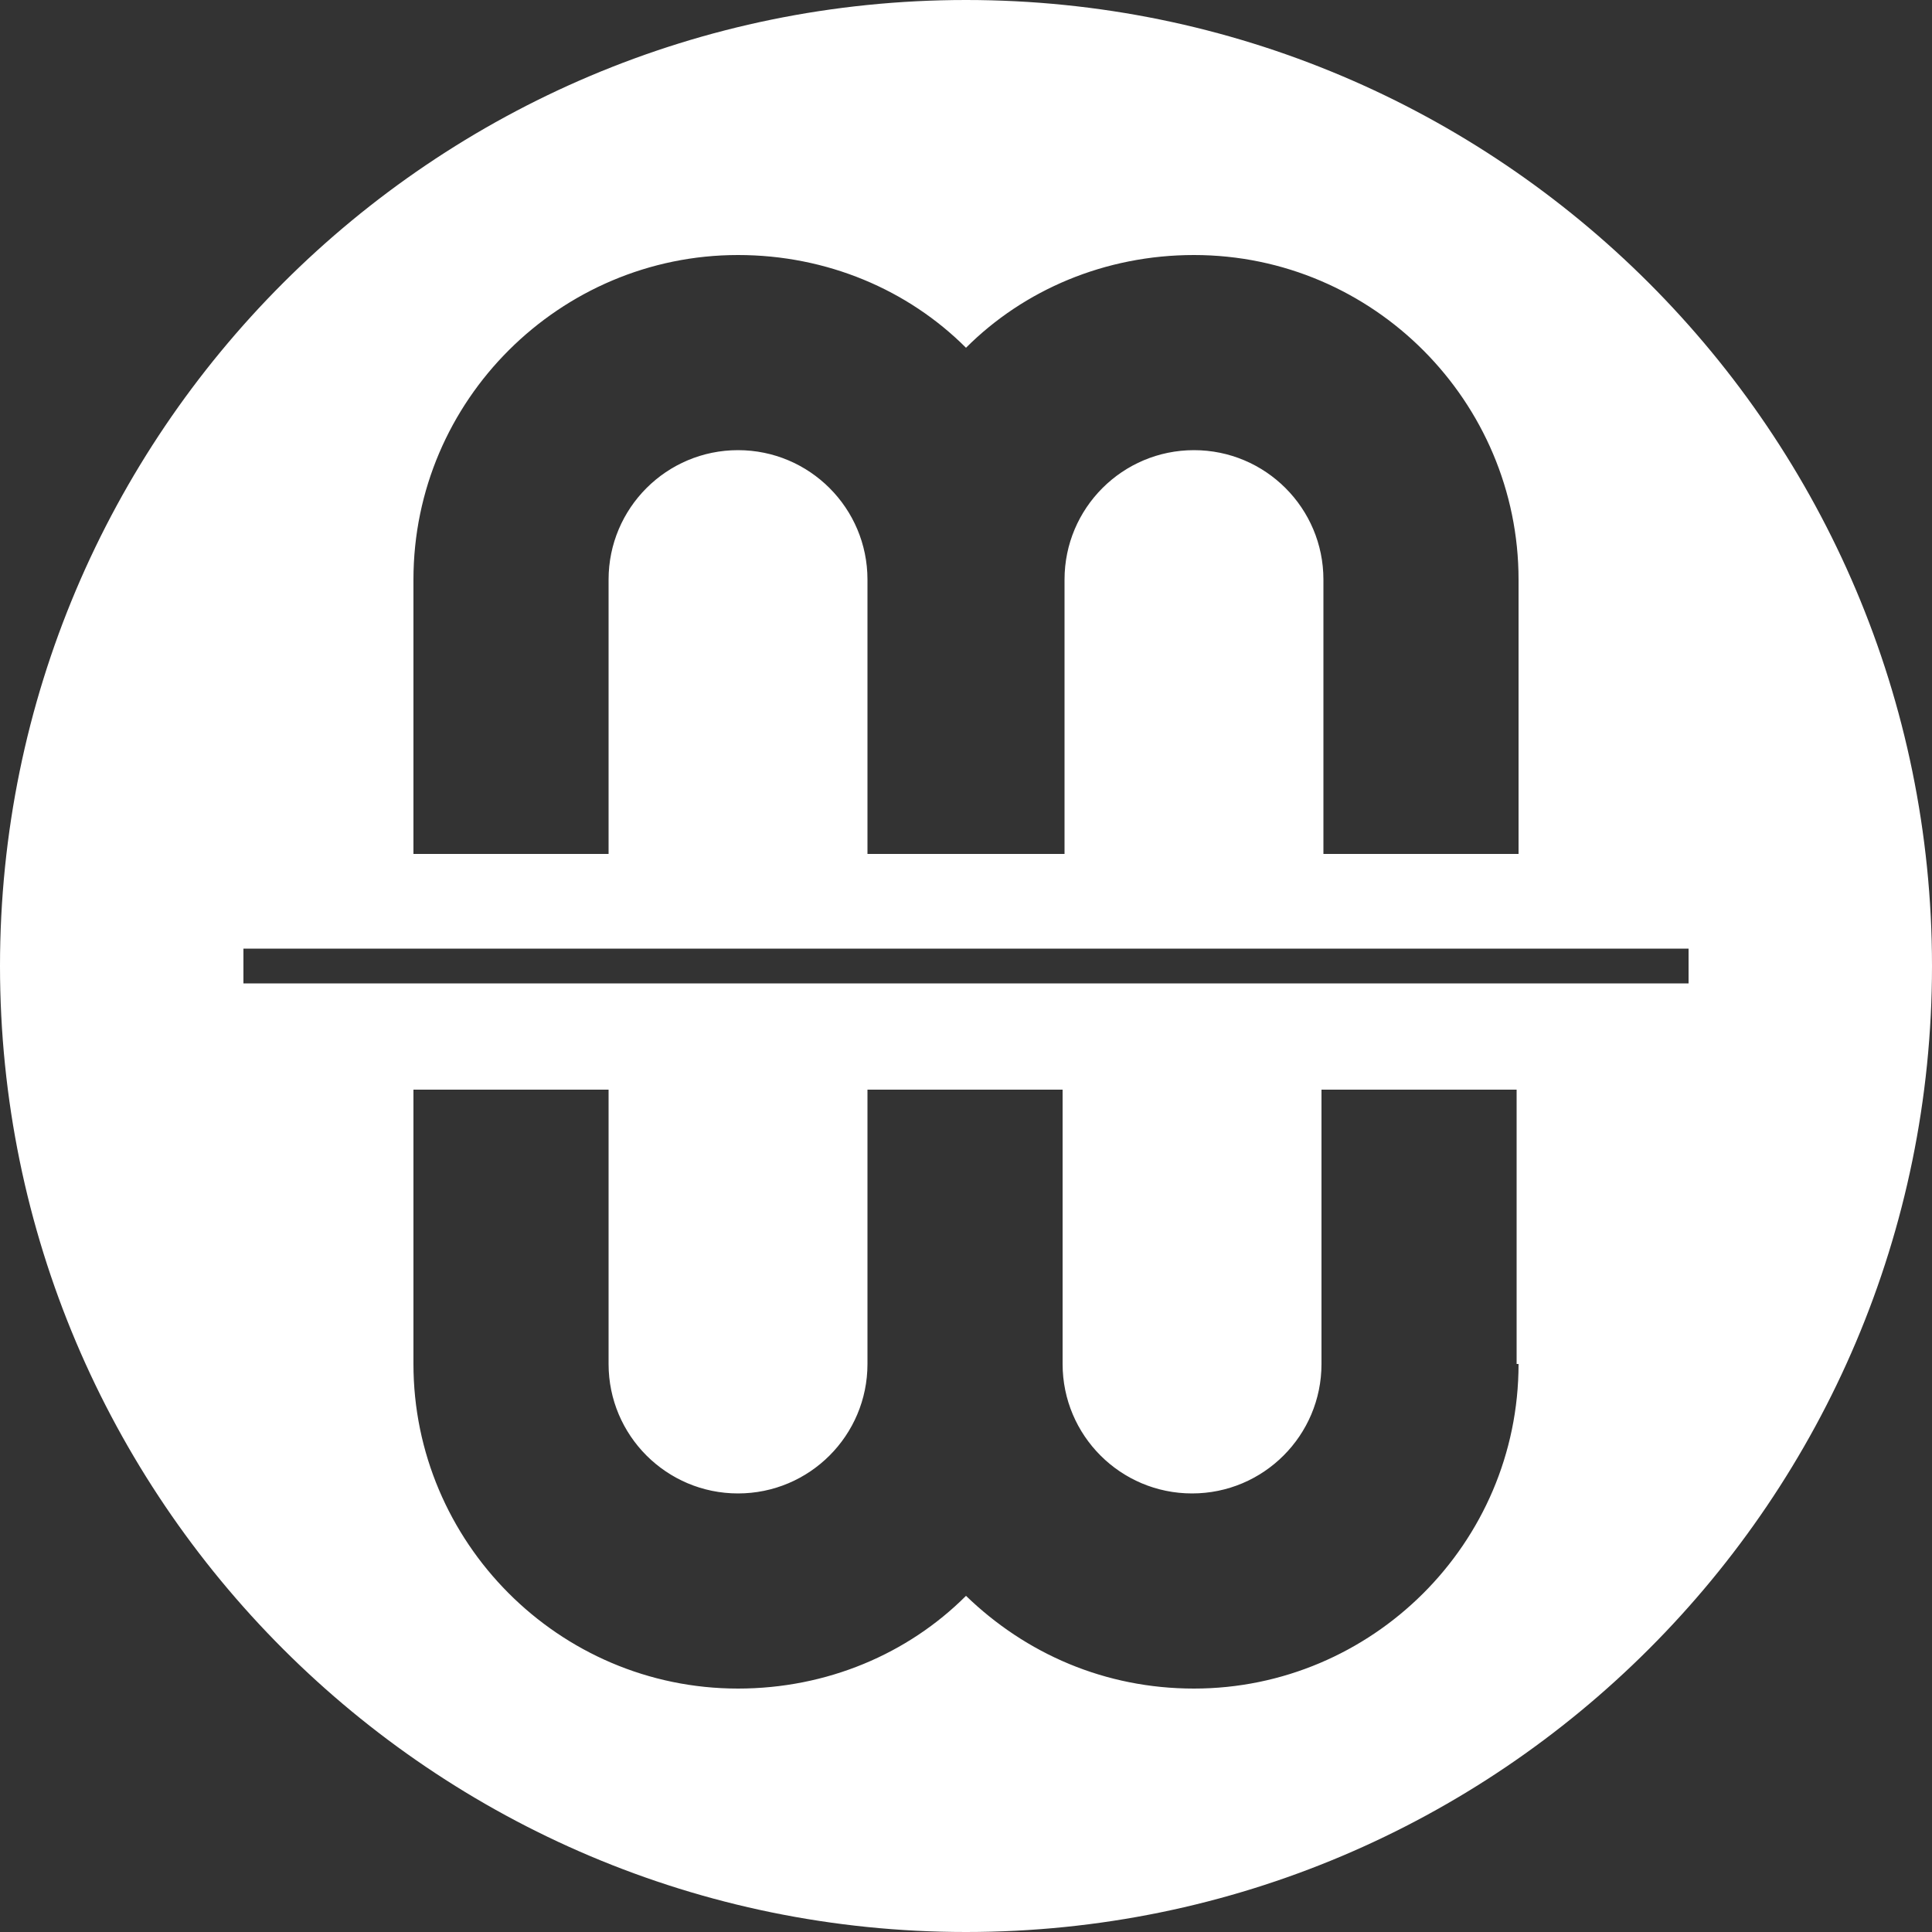
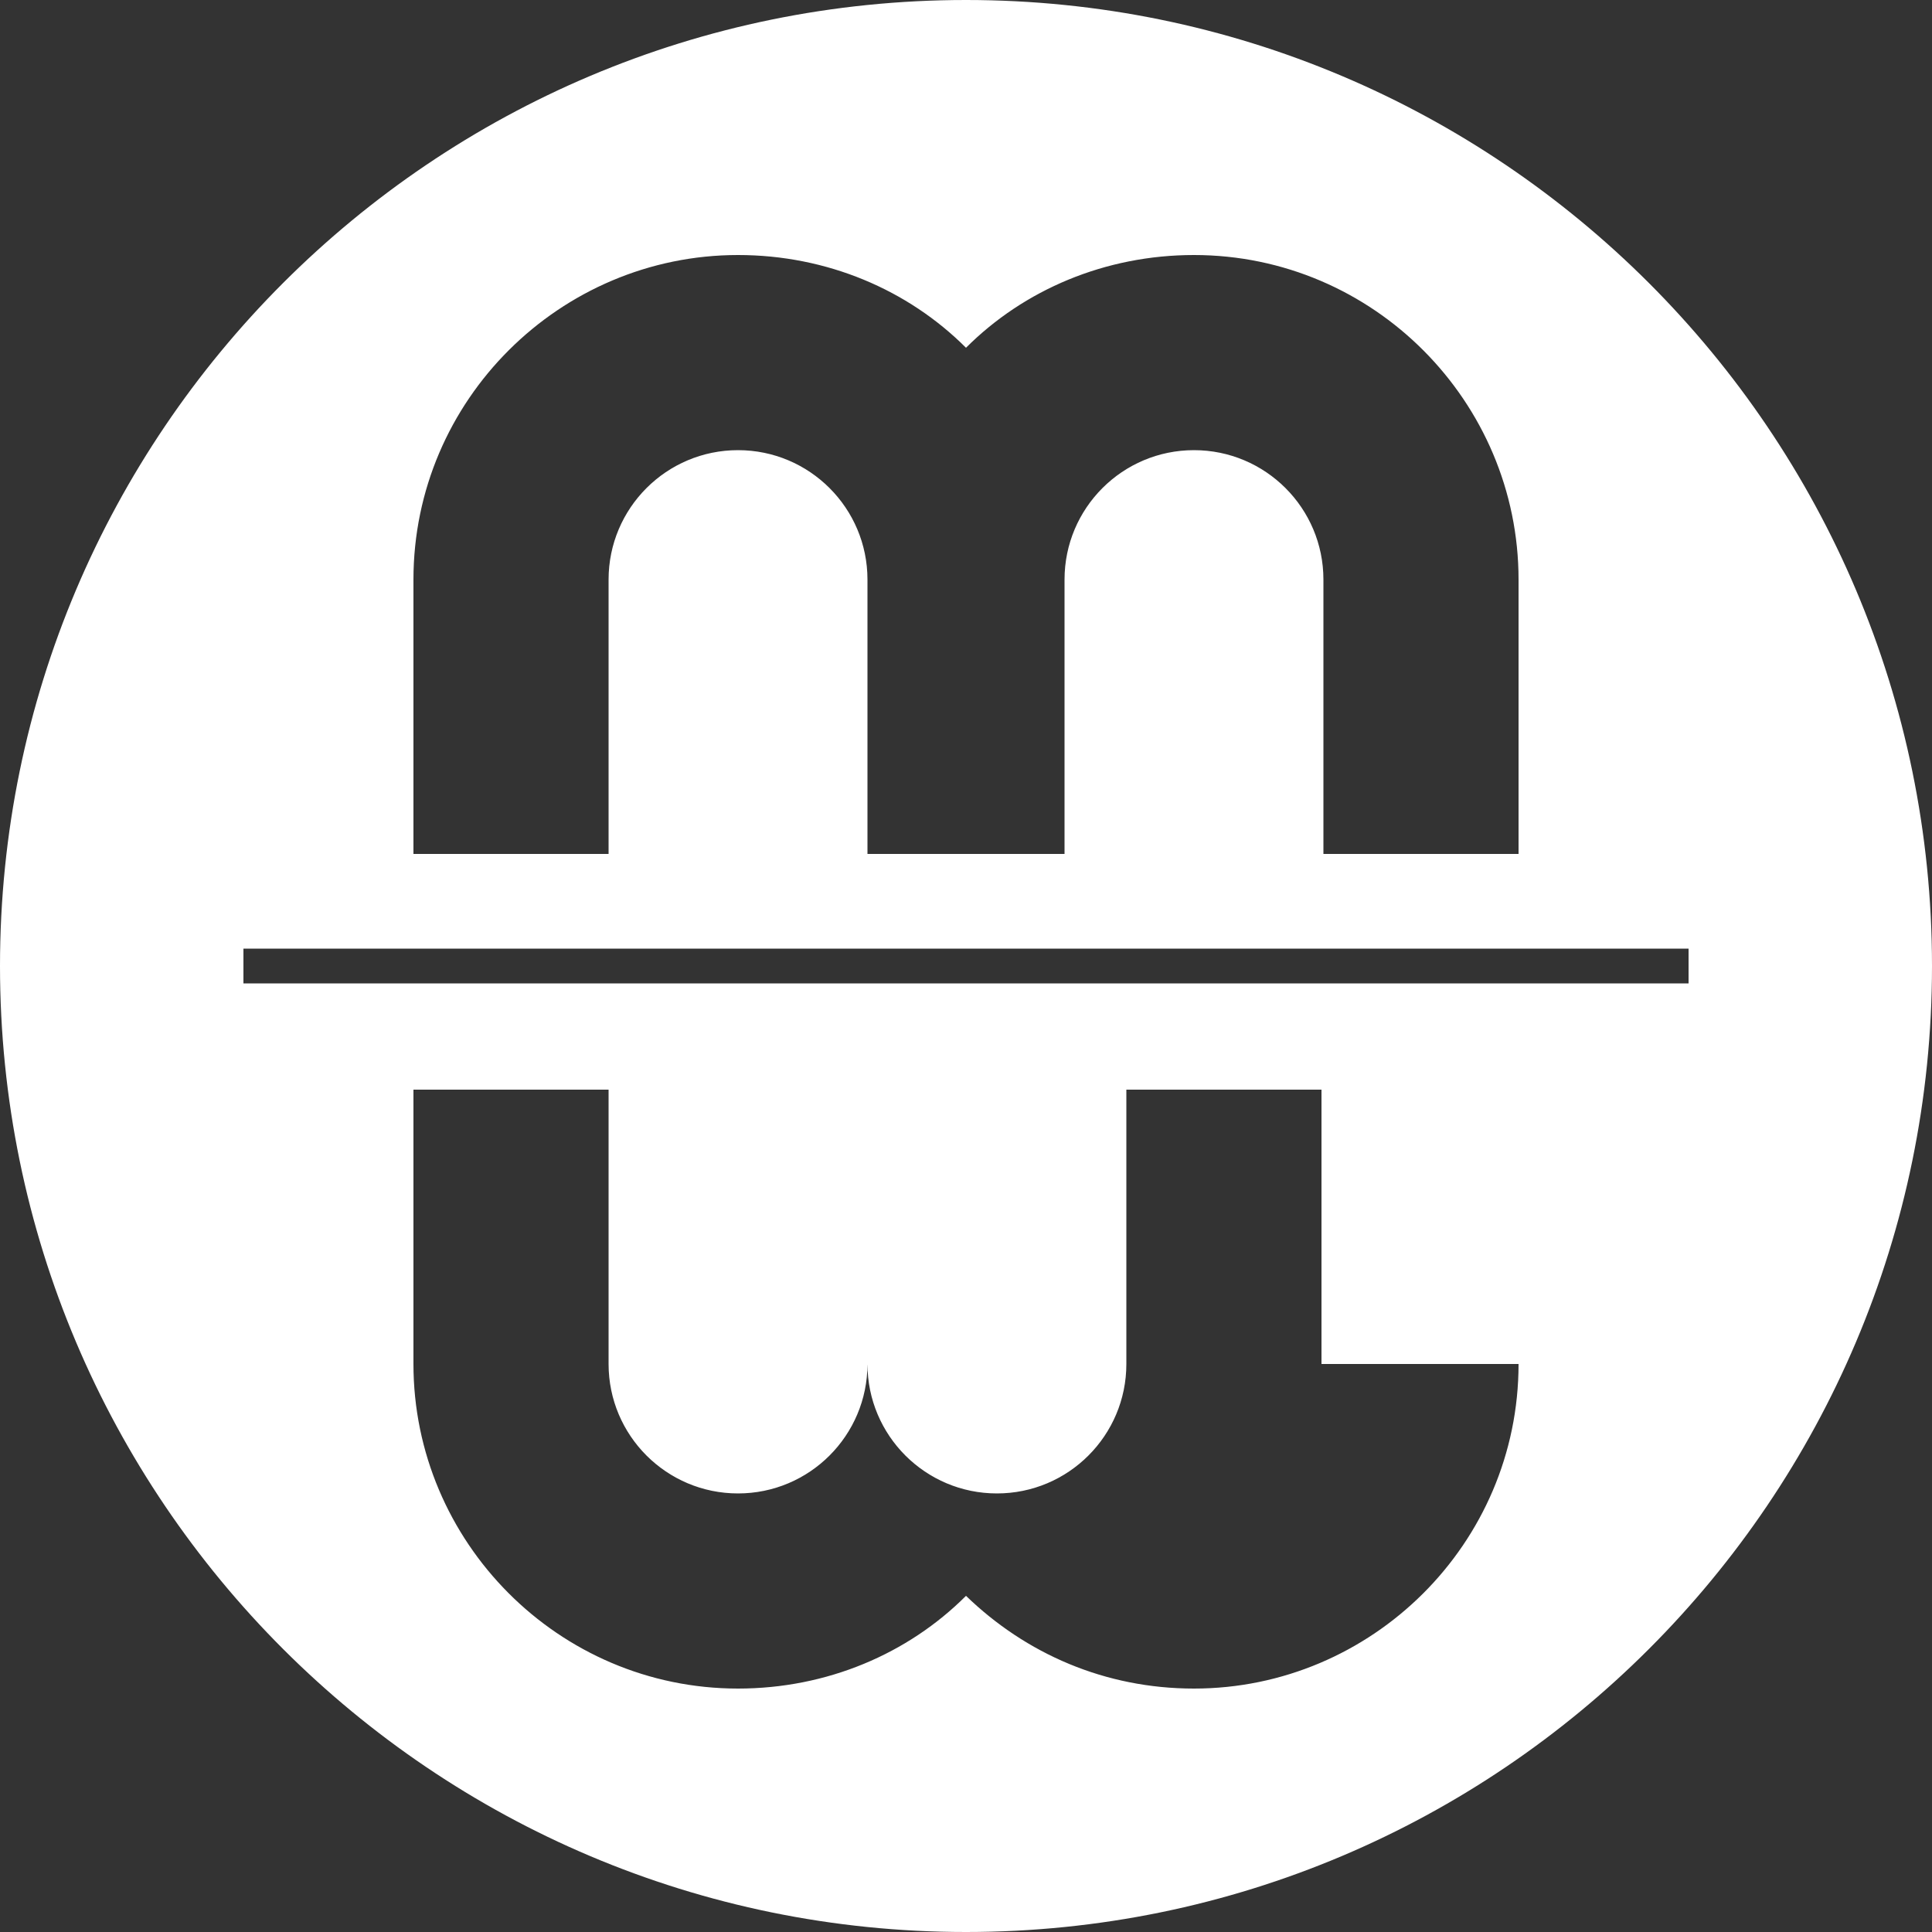
<svg xmlns="http://www.w3.org/2000/svg" viewBox="0 0 100 100" preserveAspectRatio="xMidYMid meet">
  <rect x="0" y="0" width="100" height="100" fill="#333333" stroke="none" />
  <style type="text/css"> .st0{fill-rule:evenodd;clip-rule:evenodd;fill:#FFFFFF;} </style>
-   <path class="st0" d="M50 0C22.4 0 0 22.4 0 50c0 27.6 22.4 50 50 50 27.6 0 50-22.4 50-50C100 22.4 77.6 0 50 0zM21.4 30c0-9.3 7.6-16.8 16.8-16.8C42.8 13.2 47 15 50 18c3-3 7.2-4.8 11.8-4.8 9.3 0 16.8 7.6 16.8 16.8v14.2H68.5V30c0-3.7-3-6.7-6.7-6.7 -3.7 0-6.7 3-6.7 6.7v14.2H44.9V30c0-3.7-3-6.7-6.7-6.7 -3.7 0-6.7 3-6.7 6.7v14.2H21.4V30zM78.6 70.6c0 9.3-7.6 16.8-16.8 16.8 -4.6 0-8.7-1.8-11.8-4.8 -3 3-7.2 4.8-11.8 4.8 -9.3 0-16.8-7.6-16.8-16.8V56.4h10.1v14.2c0 3.7 3 6.7 6.7 6.7 3.7 0 6.7-3 6.7-6.7V56.4h10.1v14.2c0 3.7 3 6.7 6.7 6.7 3.7 0 6.7-3 6.7-6.7V56.4h10.1V70.6zM12.6 50.9v-1.8h74.8v1.8H12.6z" />
+   <path class="st0" d="M50 0C22.4 0 0 22.4 0 50c0 27.6 22.4 50 50 50 27.6 0 50-22.4 50-50C100 22.4 77.6 0 50 0zM21.4 30c0-9.3 7.6-16.8 16.8-16.8C42.8 13.2 47 15 50 18c3-3 7.2-4.8 11.8-4.8 9.3 0 16.8 7.6 16.8 16.8v14.2H68.5V30c0-3.7-3-6.7-6.7-6.7 -3.7 0-6.7 3-6.7 6.7v14.2H44.9V30c0-3.7-3-6.7-6.7-6.7 -3.7 0-6.7 3-6.7 6.7v14.2H21.4V30zM78.6 70.6c0 9.3-7.6 16.8-16.8 16.8 -4.6 0-8.7-1.8-11.8-4.8 -3 3-7.2 4.8-11.8 4.8 -9.3 0-16.8-7.6-16.8-16.8V56.4h10.1v14.2c0 3.7 3 6.7 6.7 6.7 3.7 0 6.7-3 6.7-6.7V56.4v14.2c0 3.7 3 6.7 6.7 6.7 3.7 0 6.7-3 6.7-6.7V56.4h10.1V70.6zM12.6 50.9v-1.8h74.8v1.8H12.6z" />
</svg>